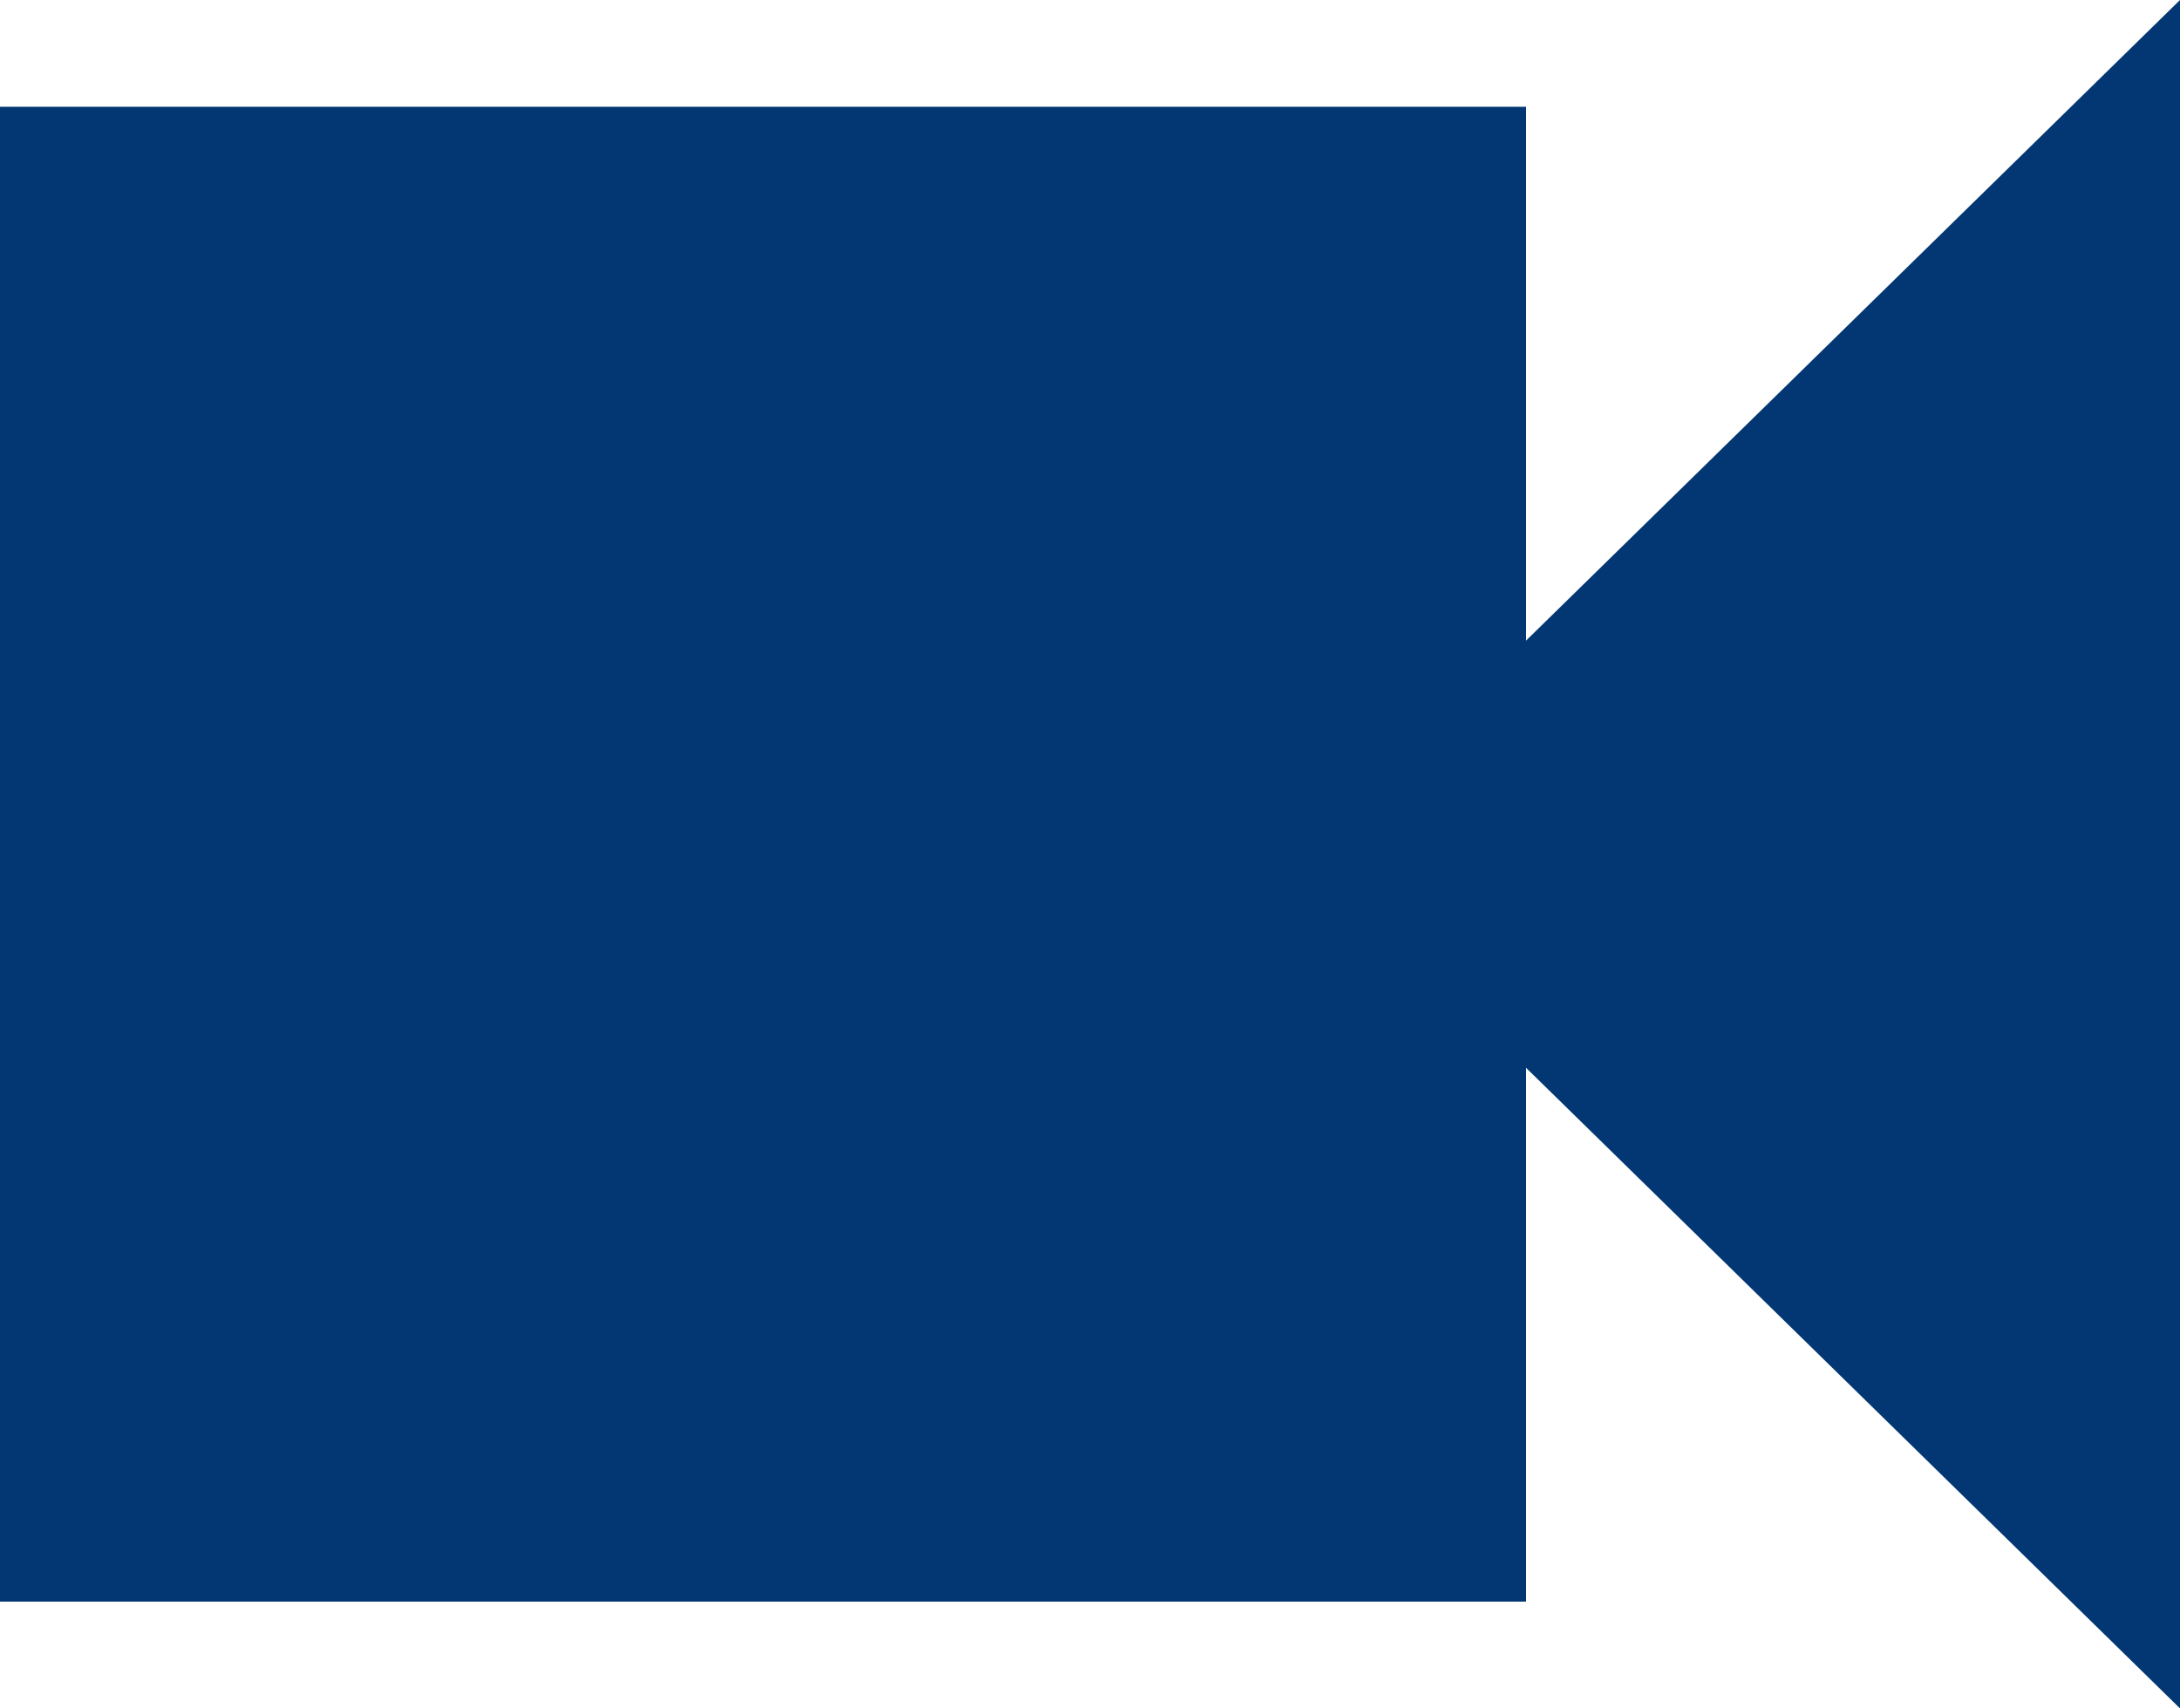
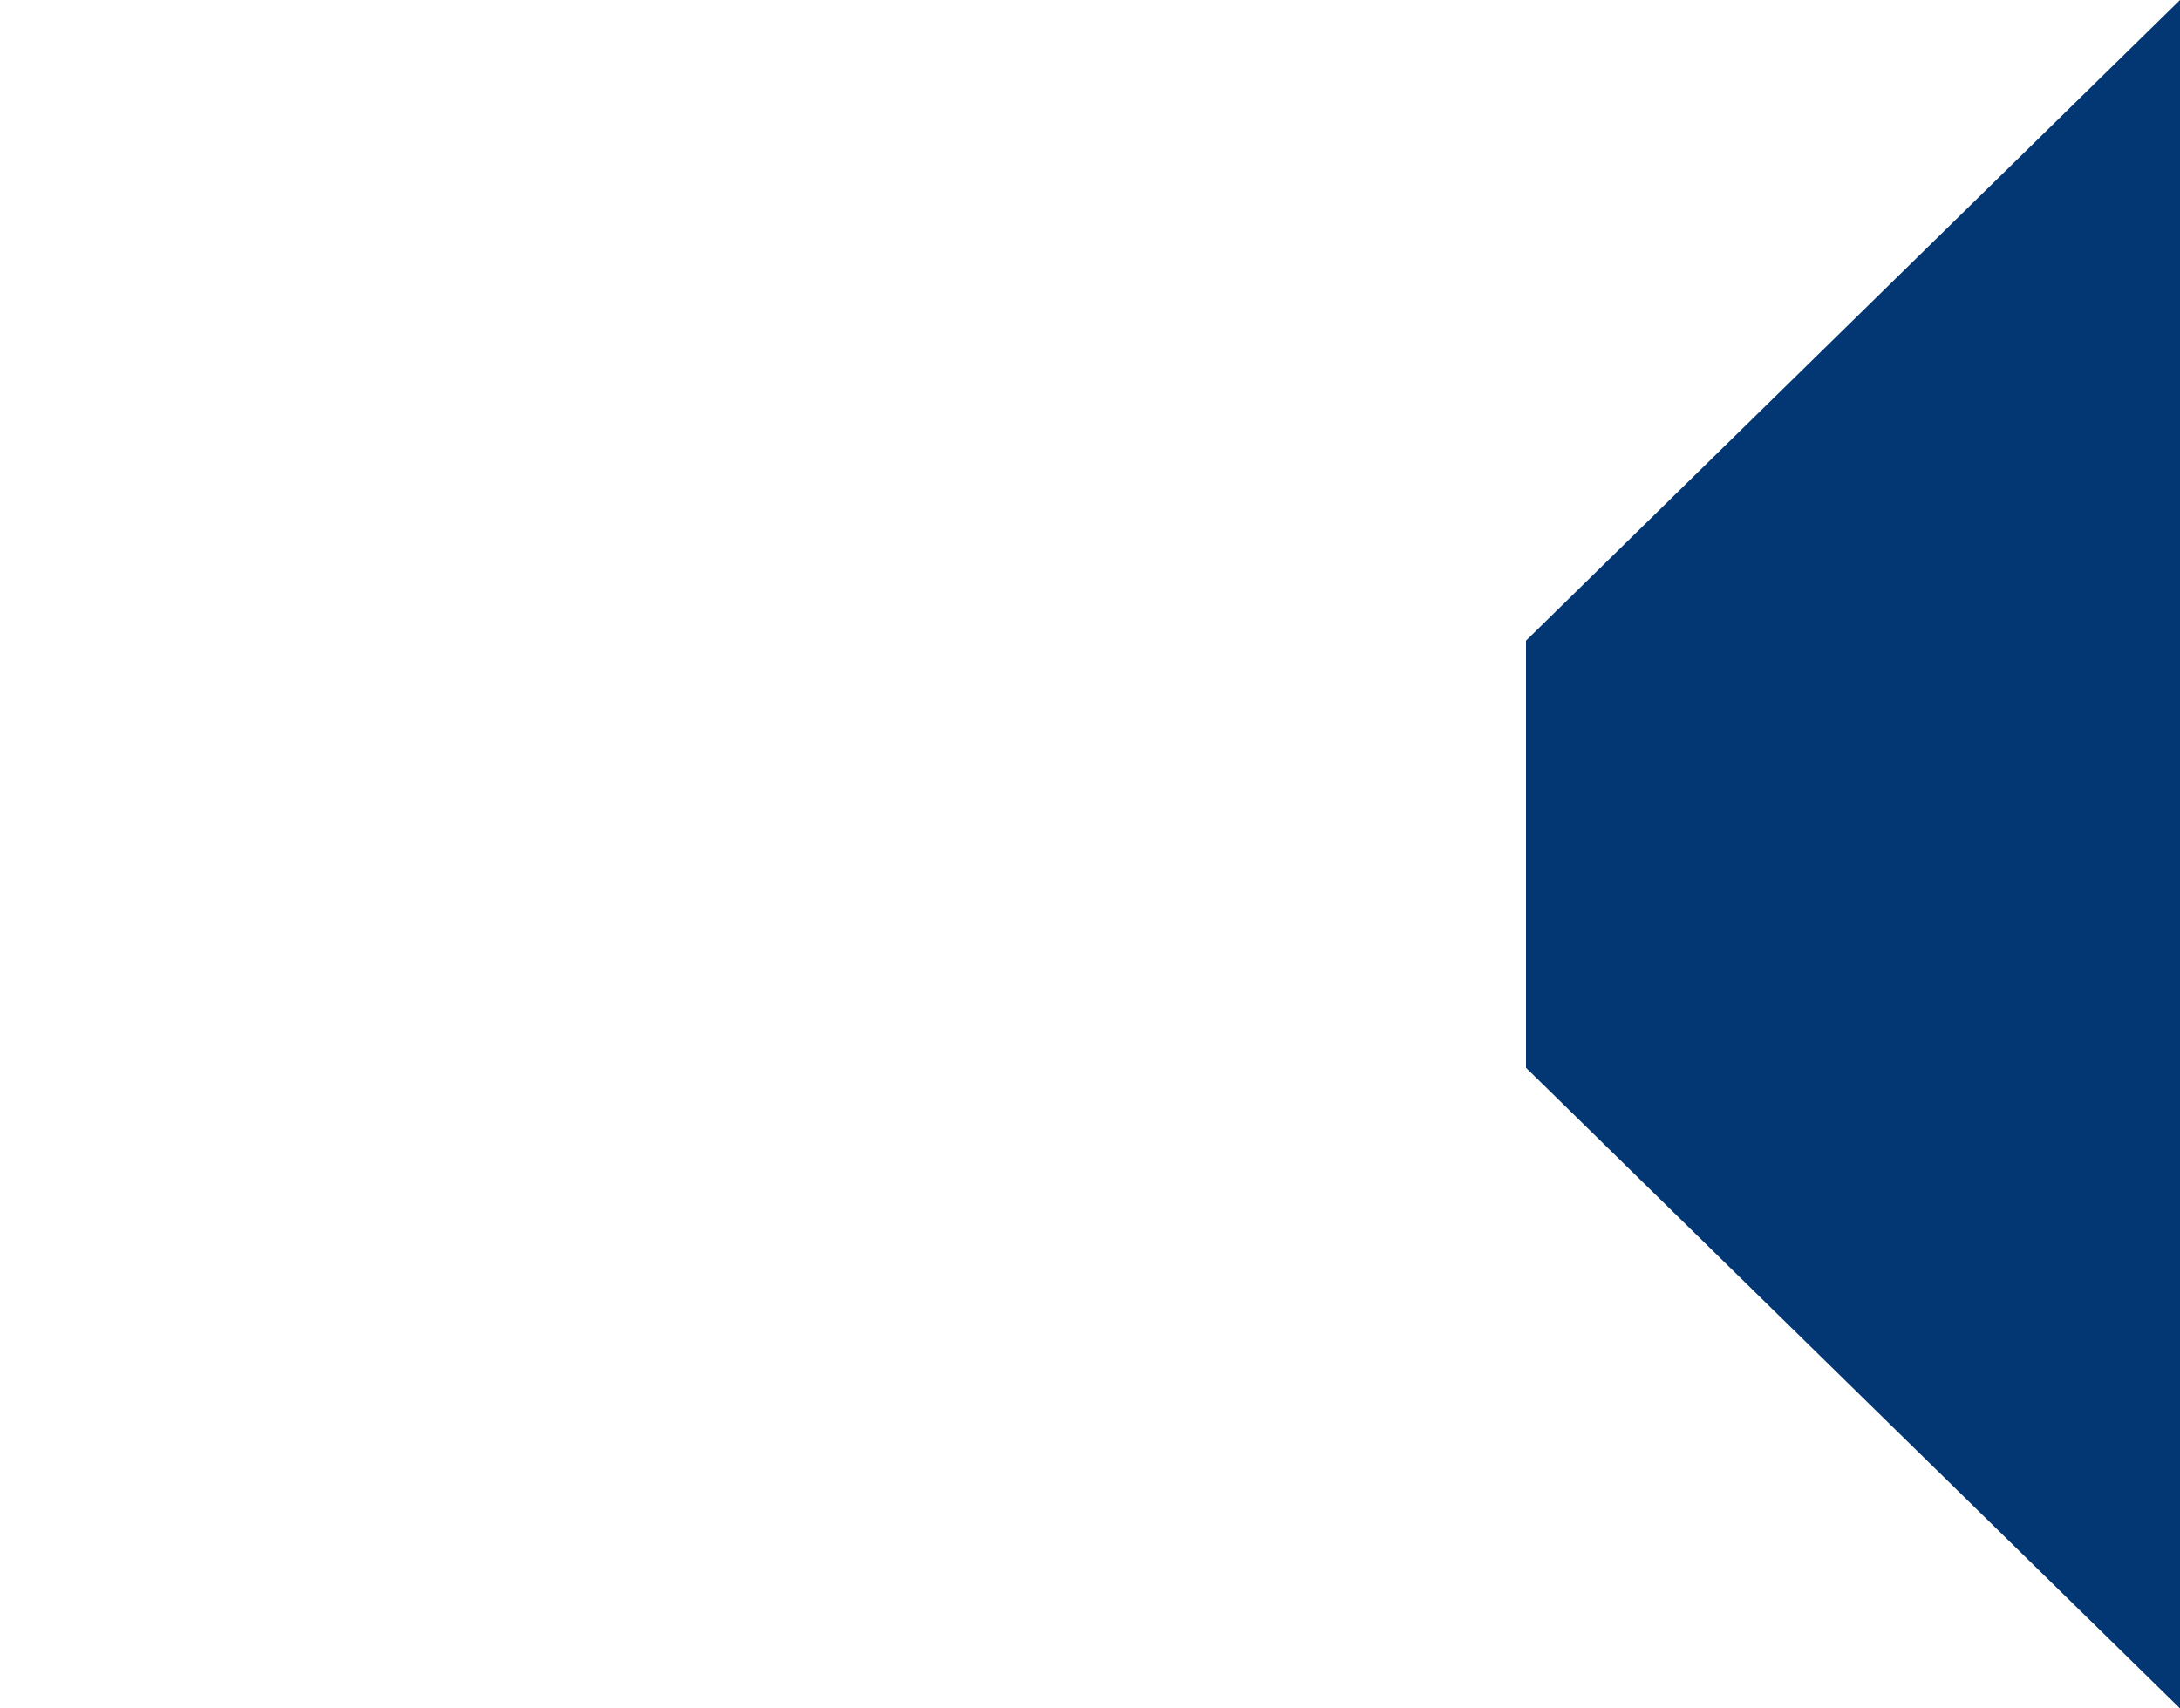
<svg xmlns="http://www.w3.org/2000/svg" width="37" height="29" viewBox="0 0 37 29" fill="none">
-   <path fill-rule="evenodd" clip-rule="evenodd" d="M37 0L25.9 10.875V1.812H0V27.188H25.9V18.125L37 29V0Z" fill="#023773" />
+   <path fill-rule="evenodd" clip-rule="evenodd" d="M37 0L25.9 10.875V1.812V27.188H25.9V18.125L37 29V0Z" fill="#023773" />
</svg>